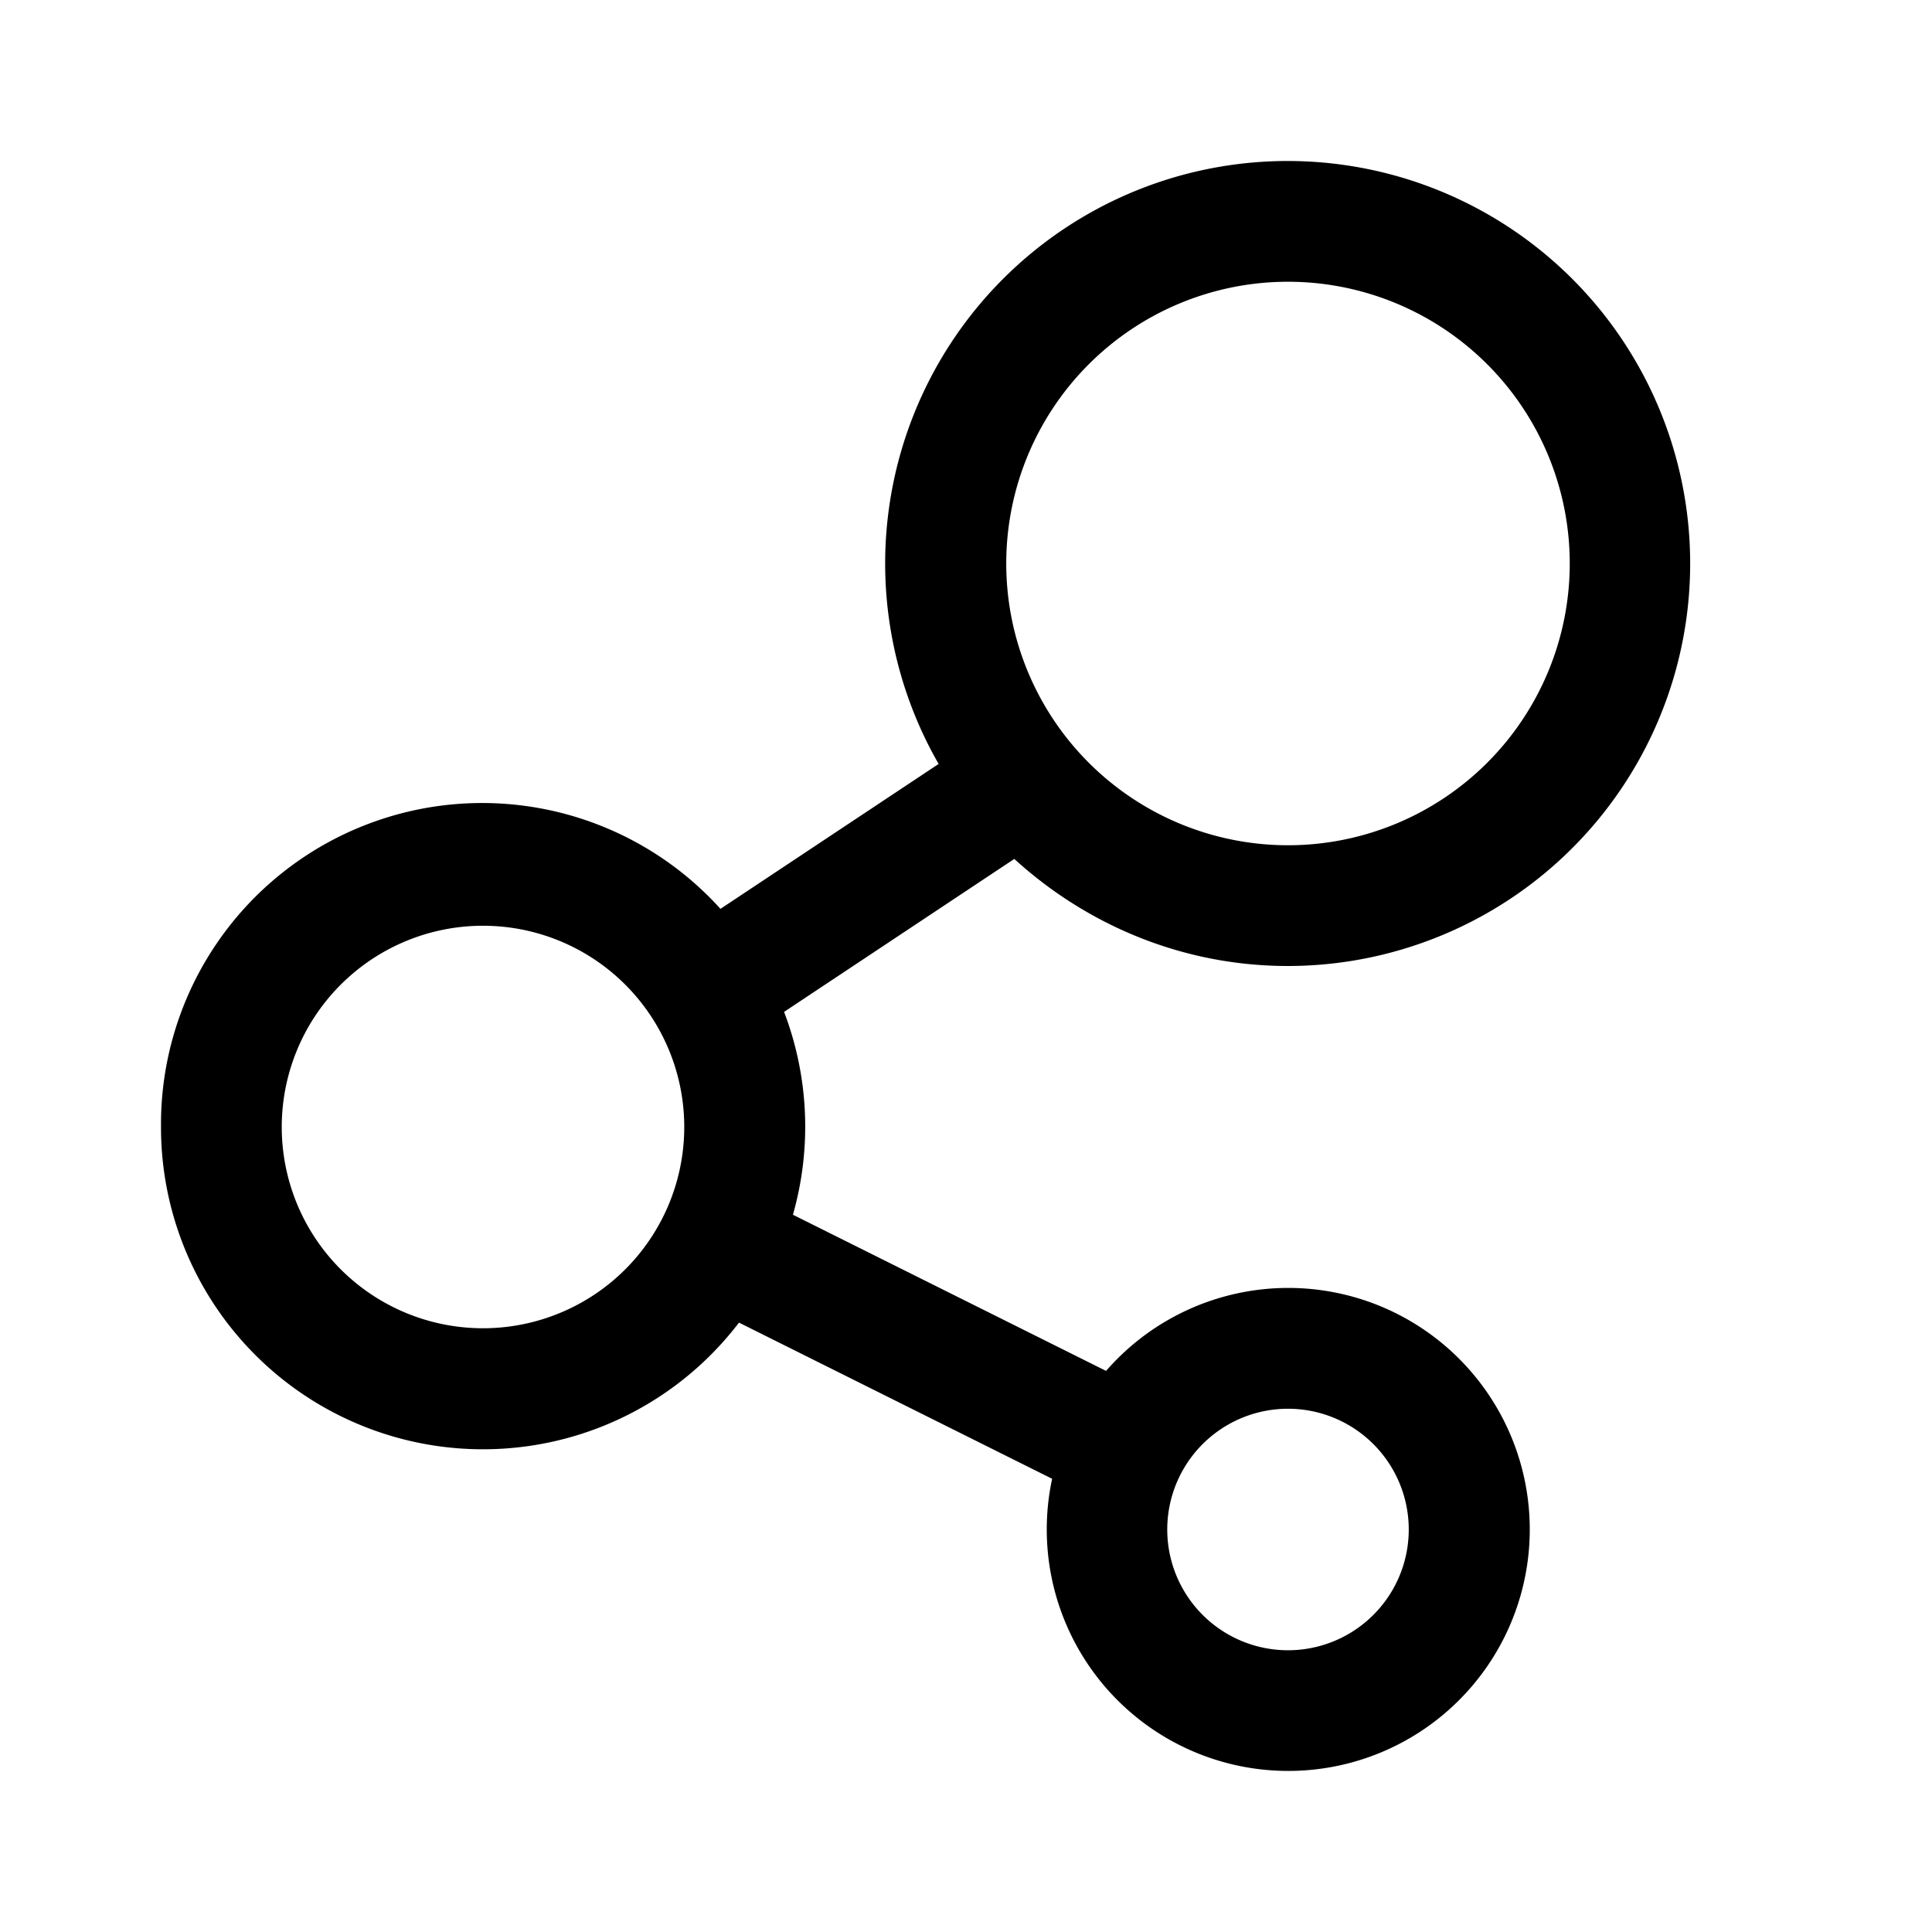
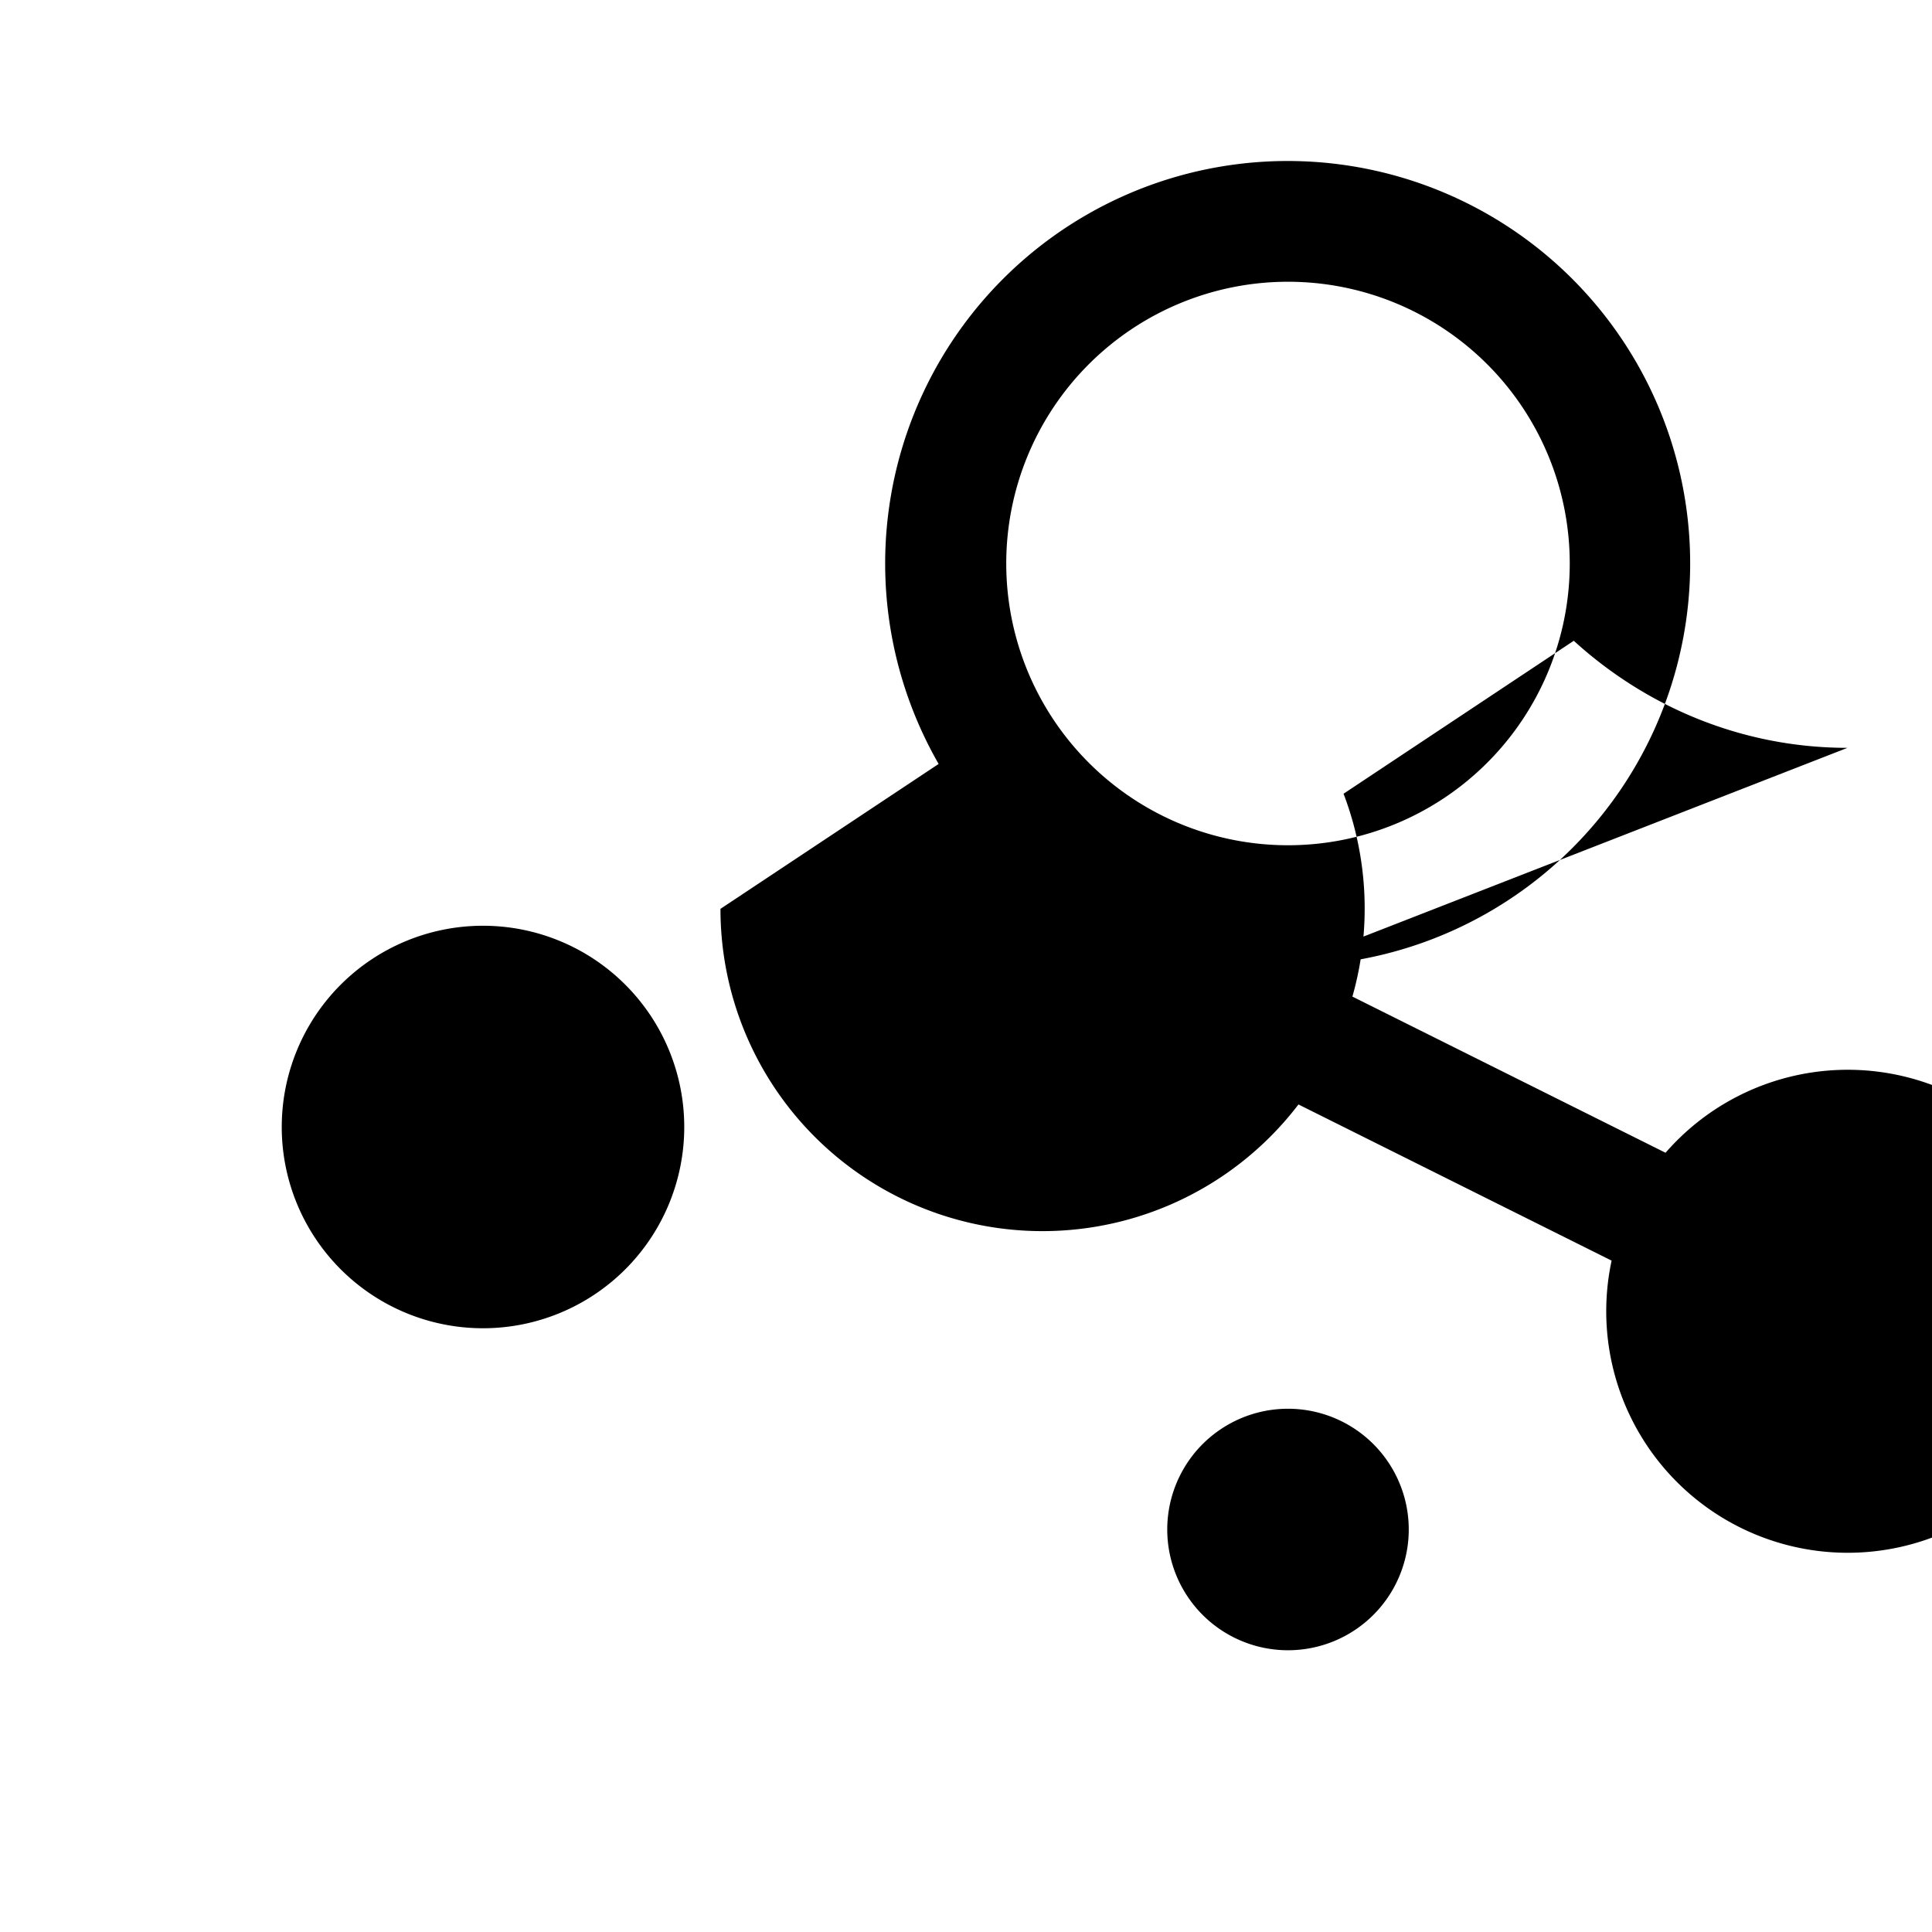
<svg xmlns="http://www.w3.org/2000/svg" width="24" height="24" viewBox="0 0 24 24">
-   <path d="M16 12a5 5 0 1 0-4.34-2.51l-2.71 1.8A3.99 3.99 0 0 0 2 14a4 4 0 0 0 7.18 2.43l3.89 1.94a3 3 0 1 0 .67-1.34l-3.89-1.94a4 4 0 0 0-.11-2.52l2.86-1.9c.9.82 2.09 1.33 3.4 1.33Zm0-1.5a3.5 3.5 0 1 1 0-7 3.5 3.5 0 0 1 0 7Zm-10 6a2.5 2.5 0 1 1 0-5 2.5 2.5 0 0 1 0 5ZM17.5 19a1.5 1.5 0 1 1-3 0 1.5 1.5 0 0 1 3 0Z" />
+   <path d="M16 12a5 5 0 1 0-4.34-2.51l-2.71 1.8a4 4 0 0 0 7.18 2.43l3.89 1.94a3 3 0 1 0 .67-1.34l-3.89-1.94a4 4 0 0 0-.11-2.52l2.86-1.9c.9.82 2.09 1.33 3.4 1.33Zm0-1.5a3.5 3.5 0 1 1 0-7 3.5 3.5 0 0 1 0 7Zm-10 6a2.5 2.5 0 1 1 0-5 2.5 2.5 0 0 1 0 5ZM17.5 19a1.5 1.5 0 1 1-3 0 1.5 1.5 0 0 1 3 0Z" />
</svg>